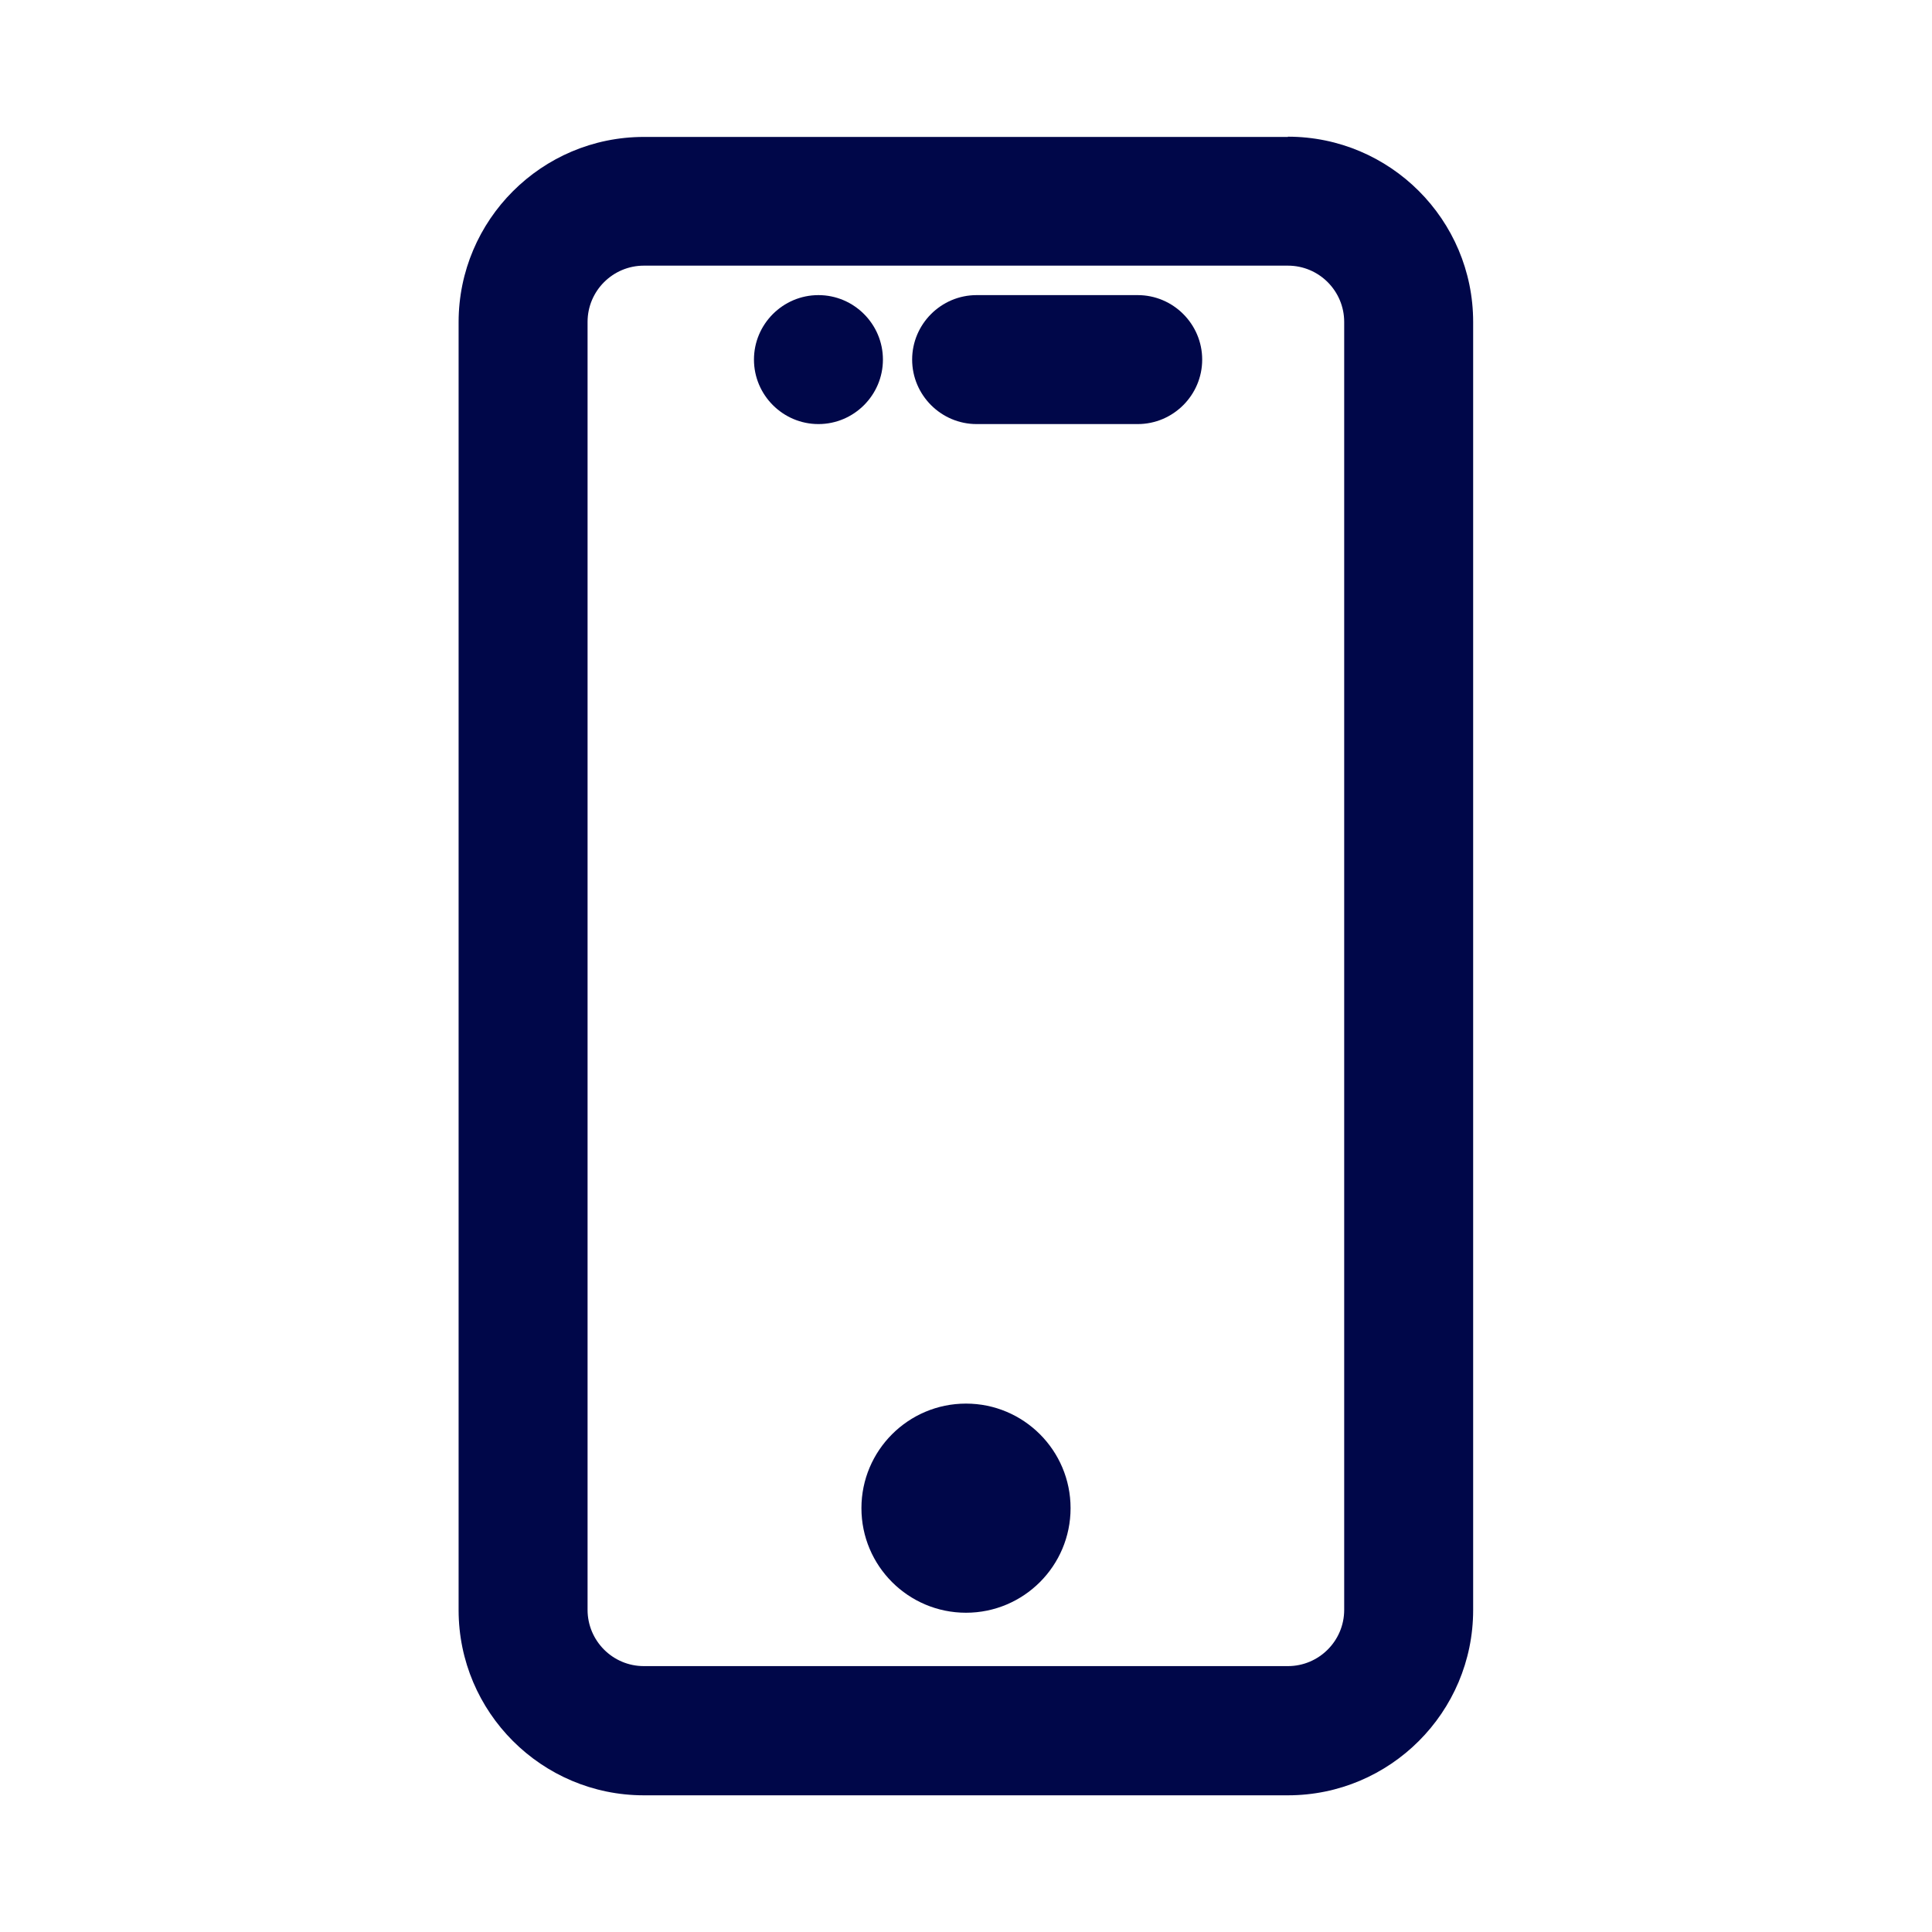
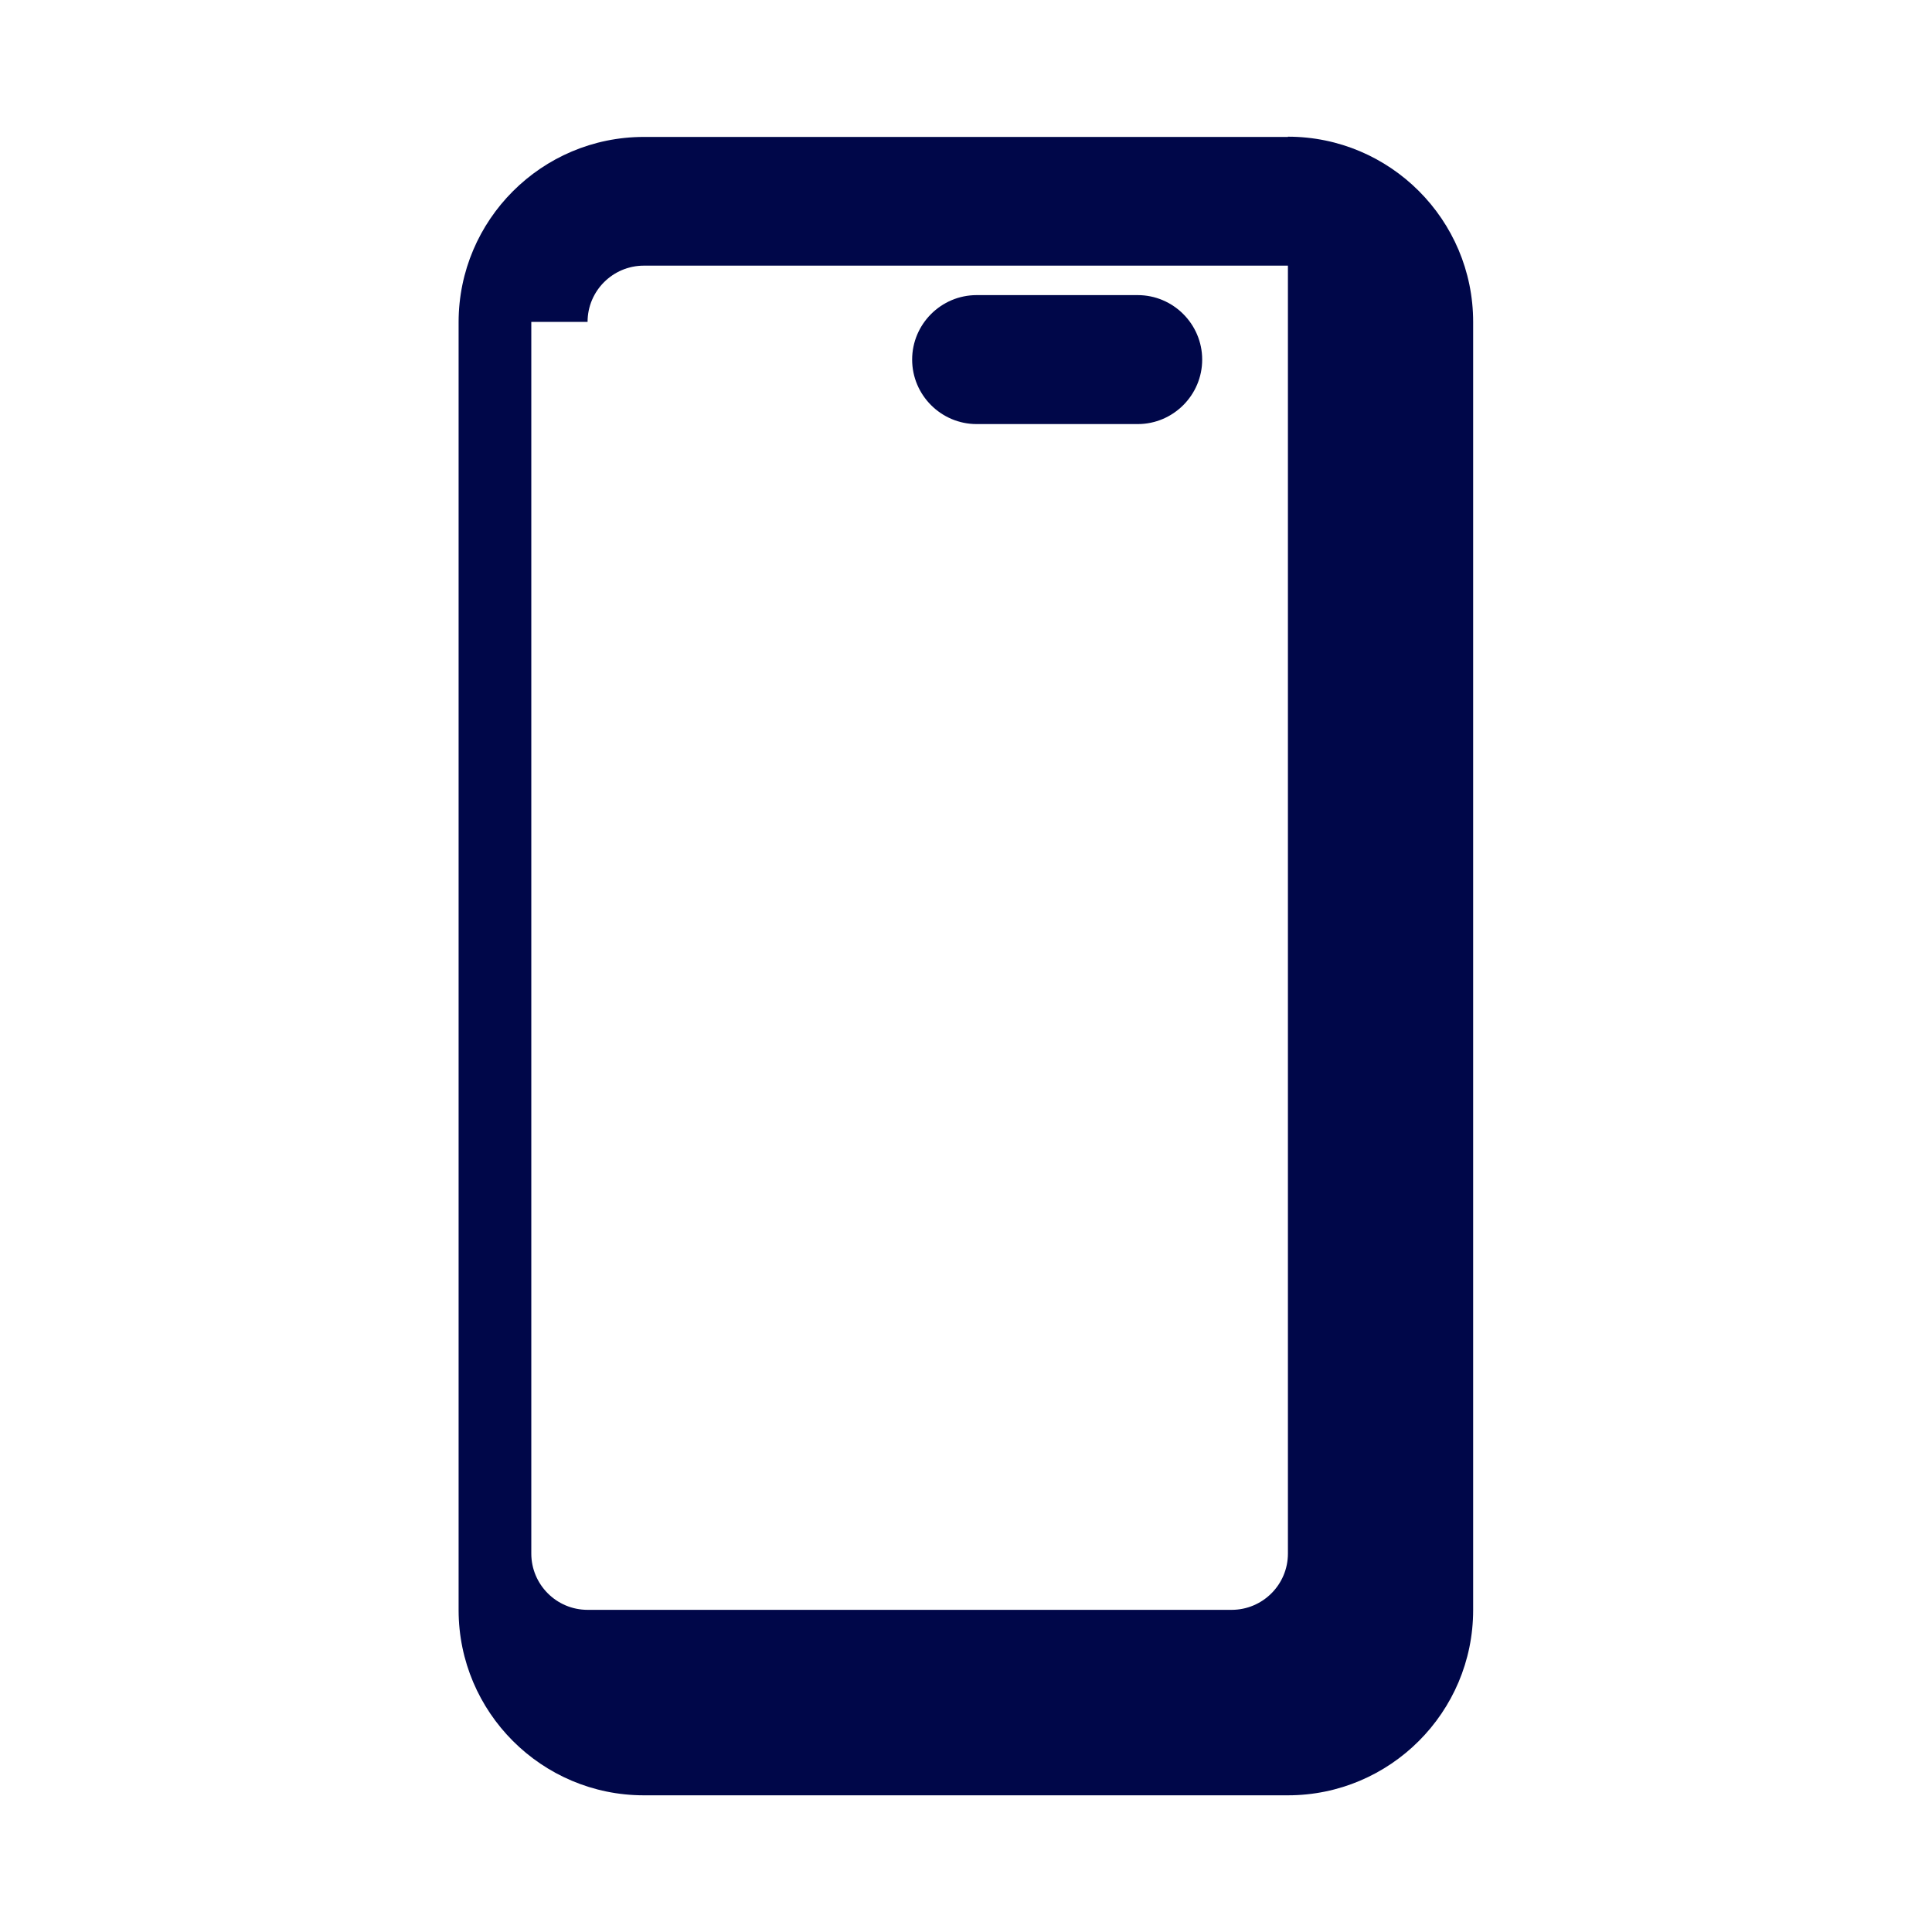
<svg xmlns="http://www.w3.org/2000/svg" id="Laag_1" data-name="Laag 1" viewBox="0 0 80 80">
  <defs>
    <style>
      .cls-1 {
        fill: #000749;
        stroke-width: 0px;
      }
    </style>
  </defs>
  <path class="cls-1" d="M40.44,17.56h6.67c1.47,0,2.67-1.2,2.67-2.67s-1.2-2.67-2.67-2.67h-6.67c-1.47,0-2.67,1.2-2.67,2.67s1.2,2.67,2.67,2.67Z" />
-   <path class="cls-1" d="M53.33,5.67h-26.67c-4.23,0-7.67,3.44-7.67,7.67v53.33c0,4.23,3.44,7.67,7.67,7.67h26.67c4.23,0,7.67-3.44,7.67-7.67V13.33c0-4.23-3.44-7.67-7.67-7.67ZM24.33,13.33c0-1.29,1.05-2.33,2.33-2.33h26.67c1.29,0,2.33,1.05,2.33,2.33v53.33c0,1.29-1.05,2.33-2.33,2.33h-26.67c-1.29,0-2.33-1.05-2.33-2.33V13.33Z" />
-   <path class="cls-1" d="M40,66.78c2.39,0,4.33-1.94,4.33-4.33s-1.94-4.33-4.33-4.33-4.33,1.94-4.33,4.33,1.94,4.33,4.33,4.33Z" />
-   <path class="cls-1" d="M33.89,17.56c1.47,0,2.67-1.2,2.67-2.67s-1.2-2.67-2.67-2.67-2.67,1.2-2.67,2.67,1.2,2.67,2.67,2.67Z" />
+   <path class="cls-1" d="M53.33,5.67h-26.67c-4.23,0-7.67,3.44-7.67,7.67v53.33c0,4.23,3.44,7.67,7.67,7.67h26.67c4.23,0,7.67-3.44,7.67-7.67V13.33c0-4.23-3.44-7.67-7.67-7.67ZM24.33,13.33c0-1.29,1.05-2.33,2.33-2.33h26.67v53.33c0,1.29-1.05,2.33-2.33,2.33h-26.67c-1.29,0-2.33-1.05-2.33-2.33V13.33Z" />
</svg>